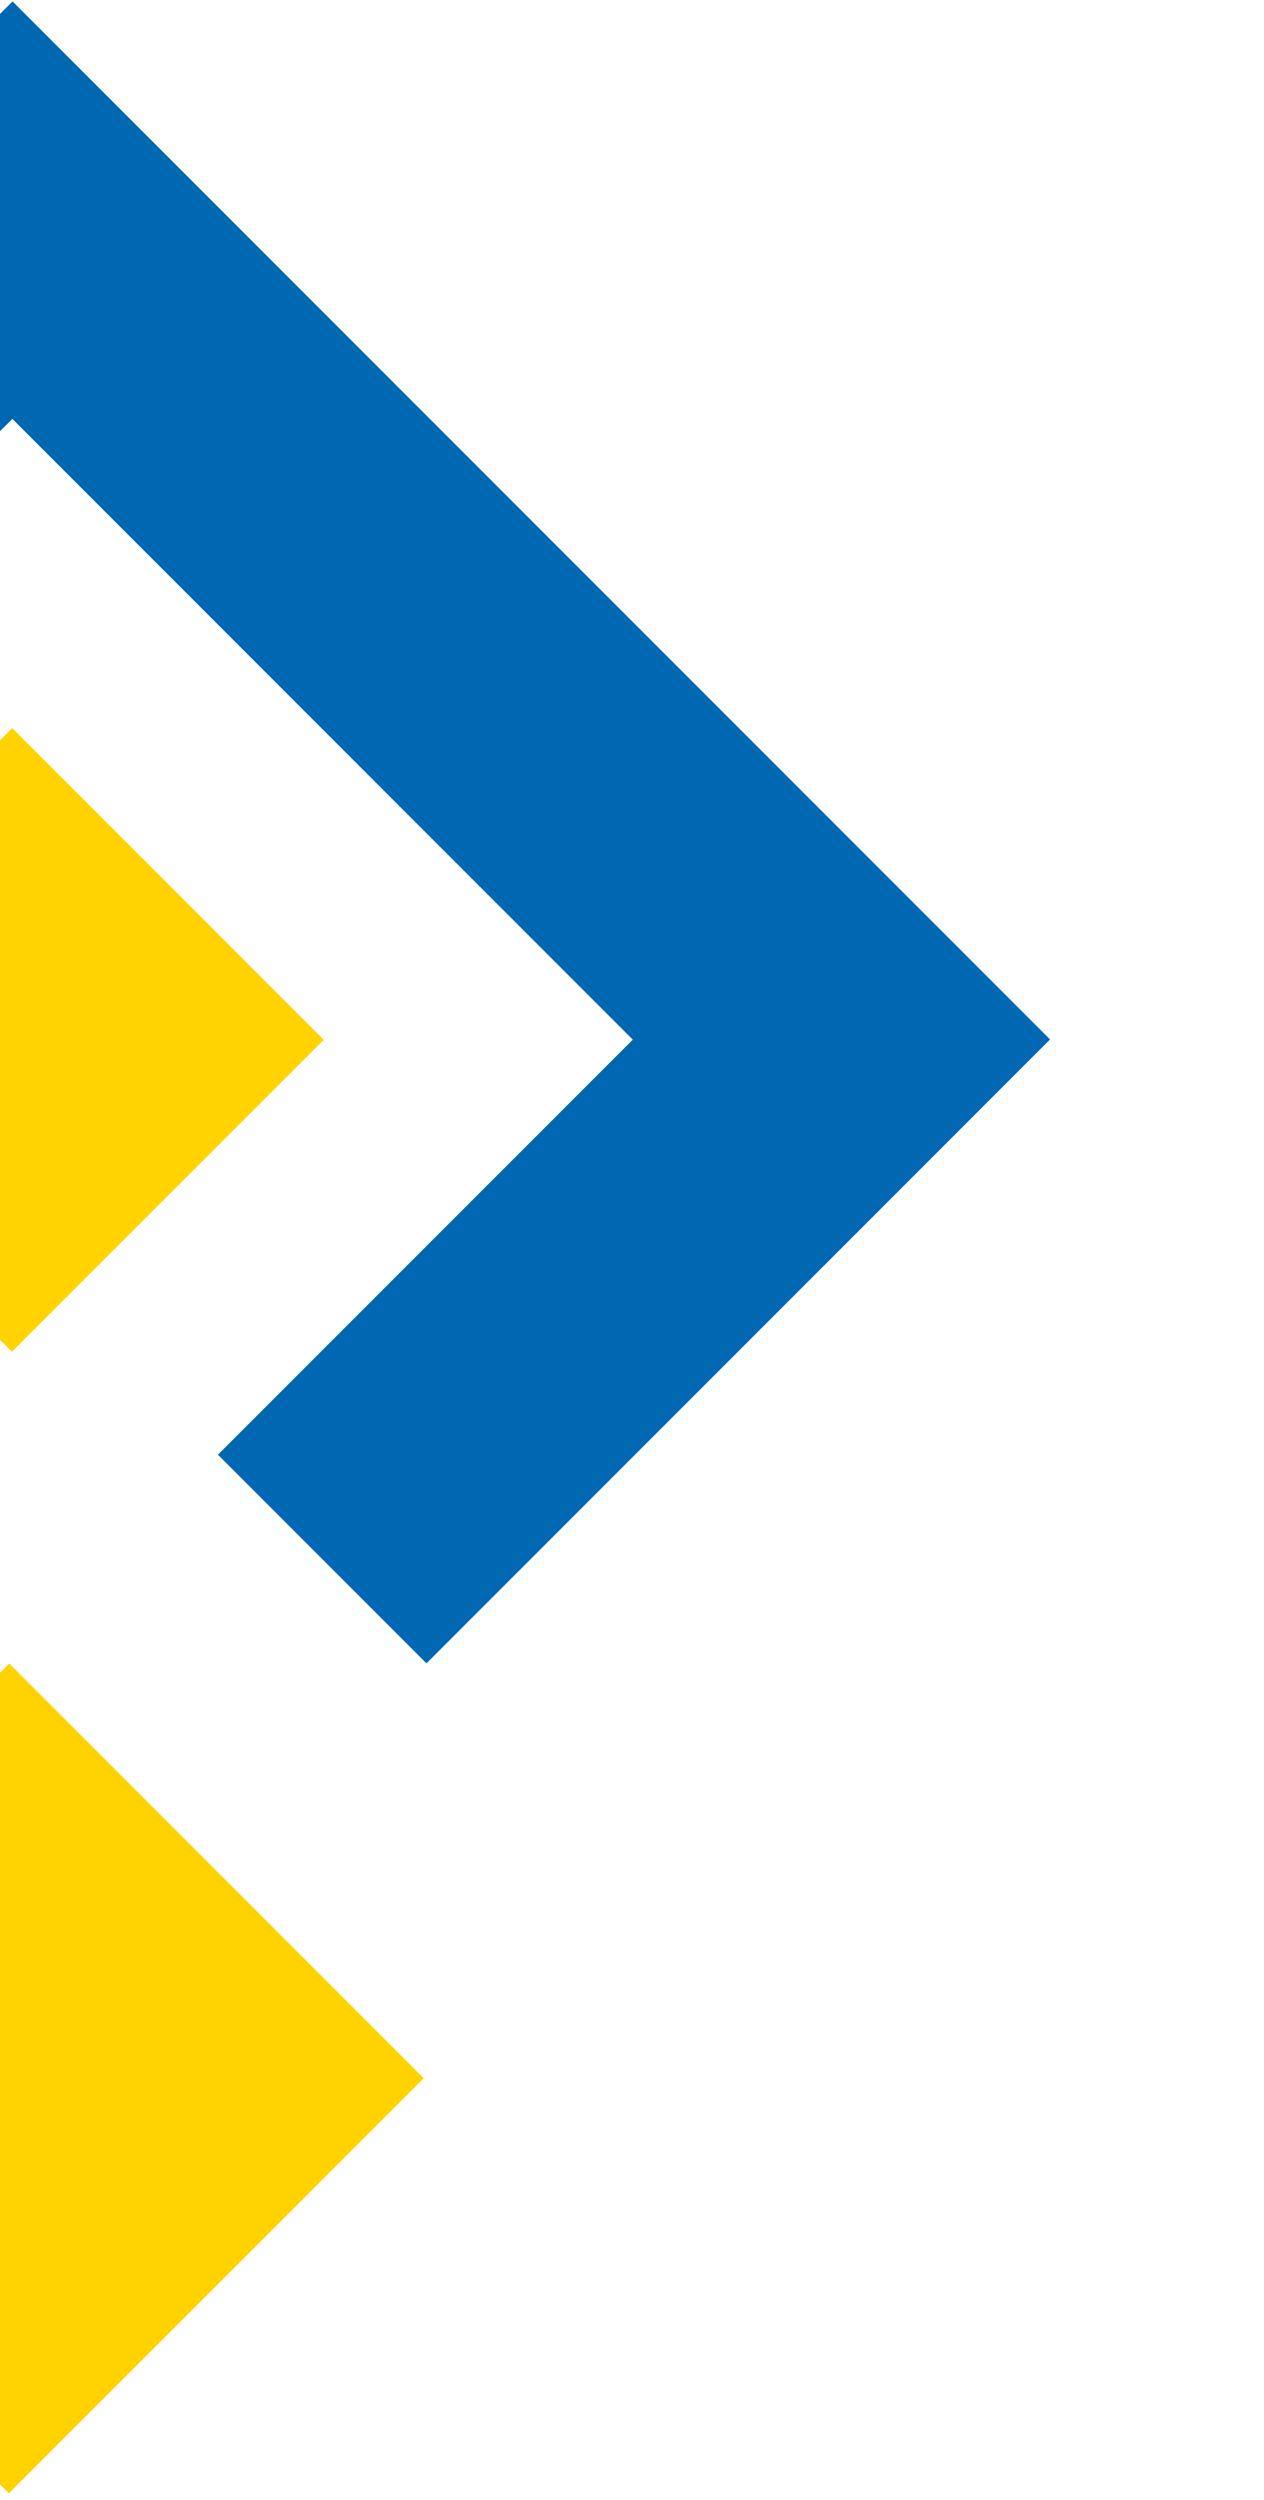
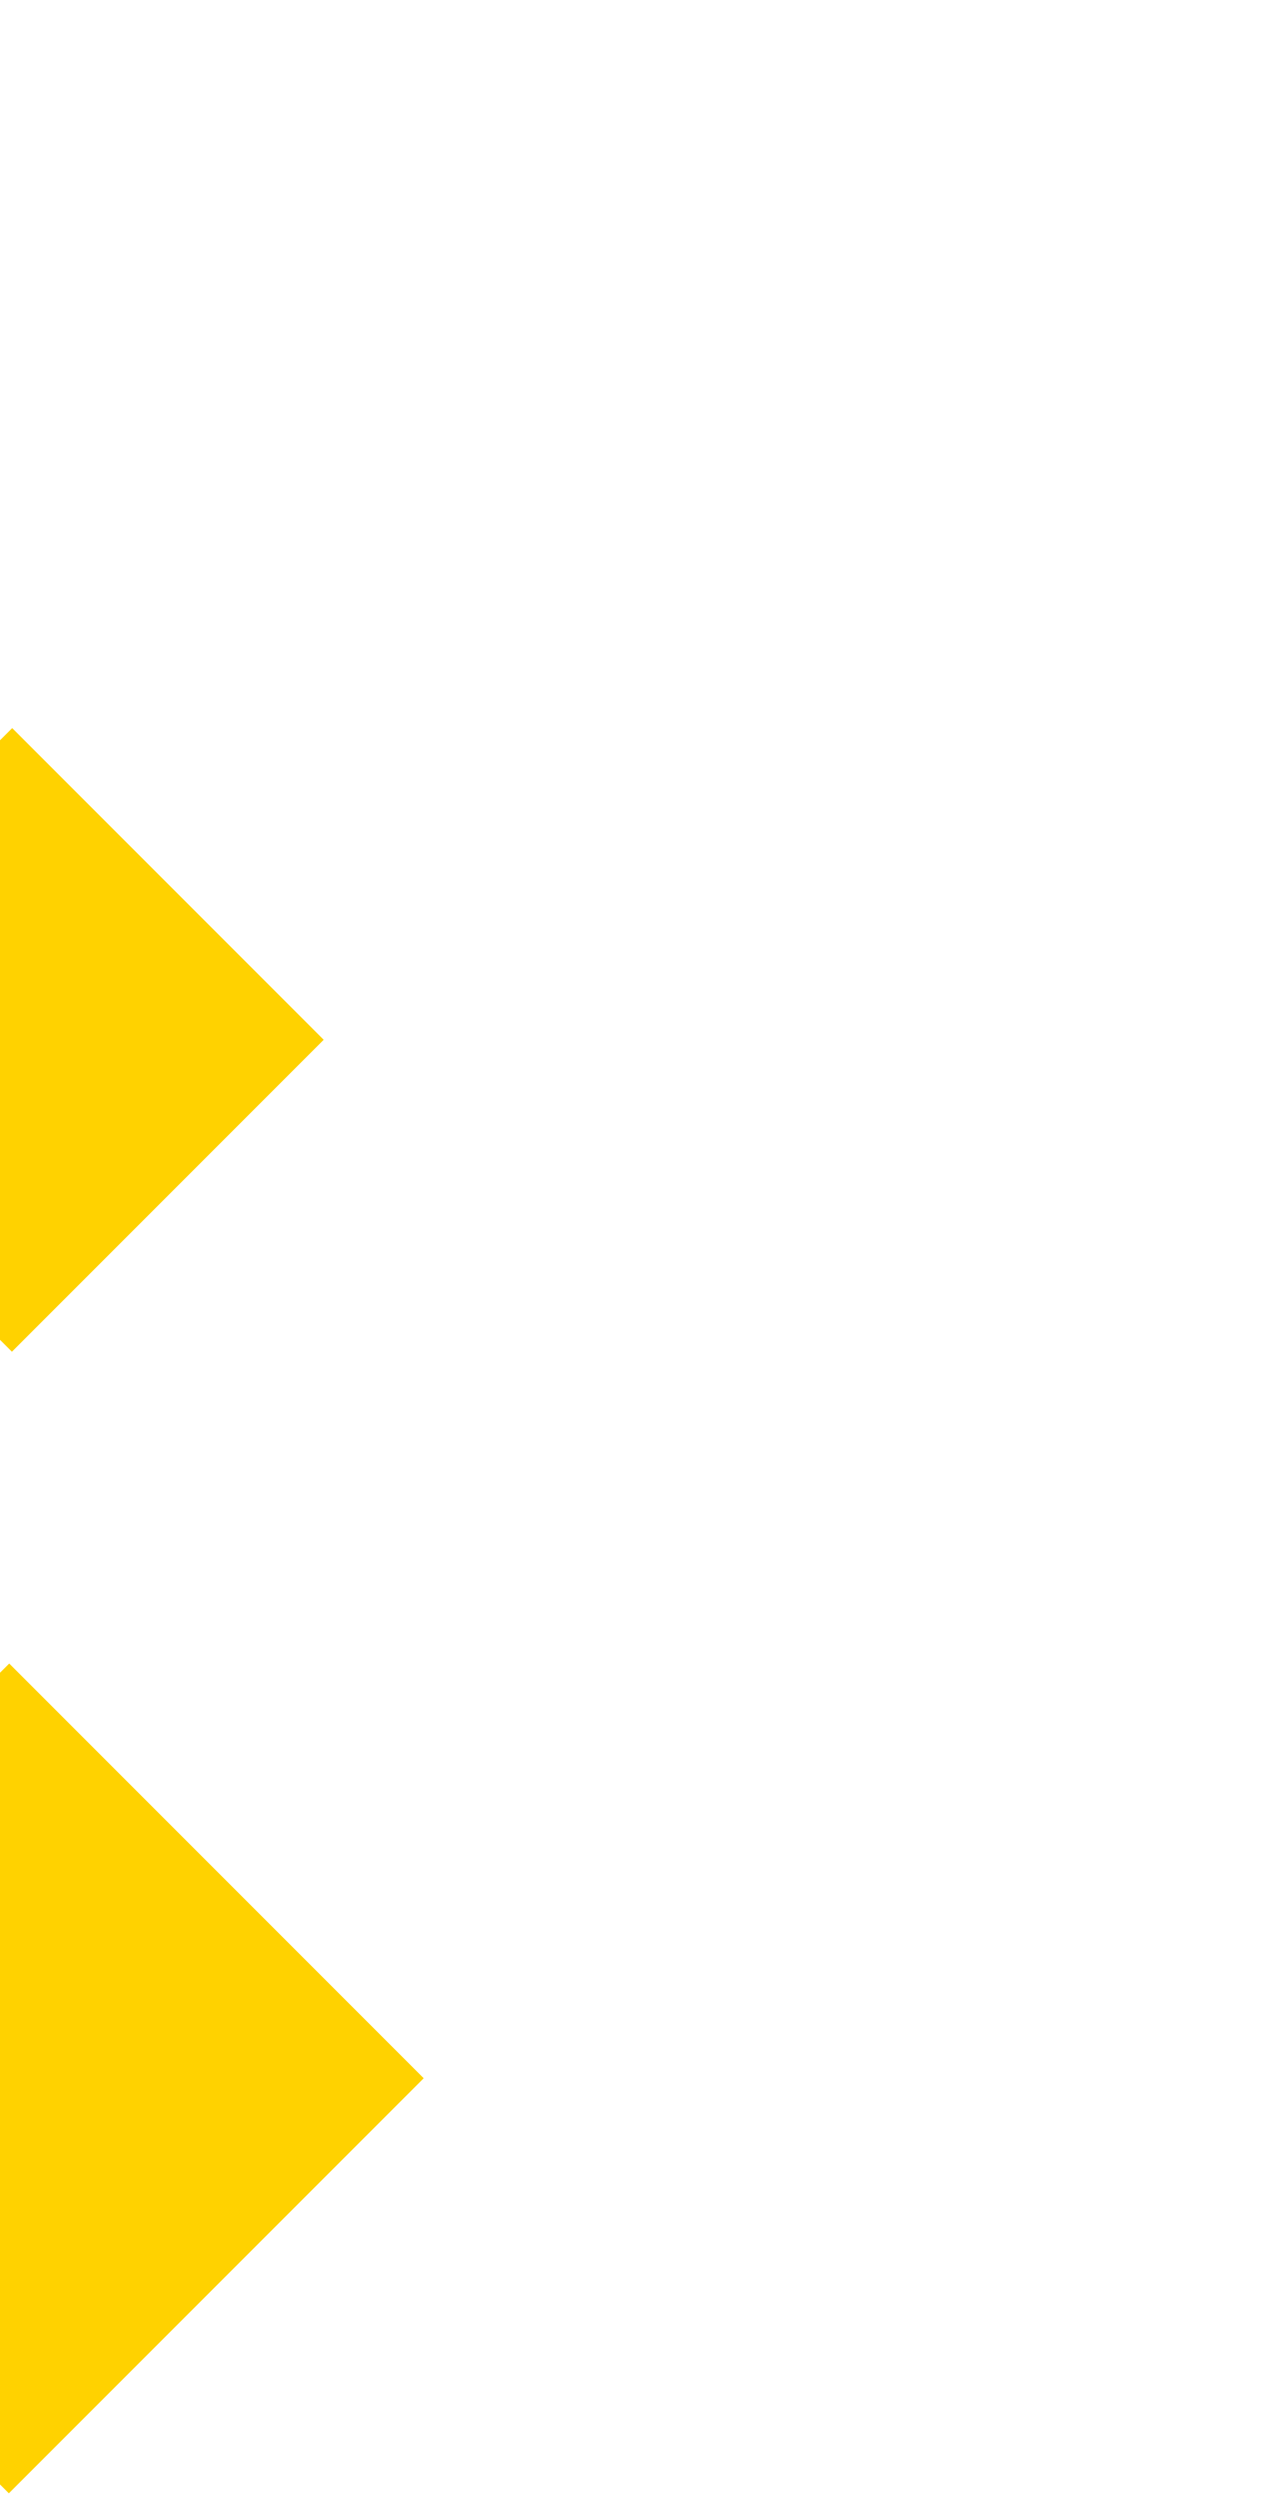
<svg xmlns="http://www.w3.org/2000/svg" width="86" height="170" viewBox="0 0 86 170" fill="none">
-   <path d="M-69.799 70.748L-27.41 113.136L-13.21 98.936L-41.411 70.735L0.84 28.484L43.054 70.698L14.828 98.923L29.016 113.111L71.443 70.685L0.853 0.095" fill="#0067B2" />
  <path d="M0.627 113.124L-27.599 141.35L0.602 169.55L28.828 141.325L0.627 113.124Z" fill="#FFD200" />
  <path d="M0.83 49.512L-20.383 70.725L0.811 91.92L22.024 70.707L0.83 49.512Z" fill="#FFD200" />
</svg>